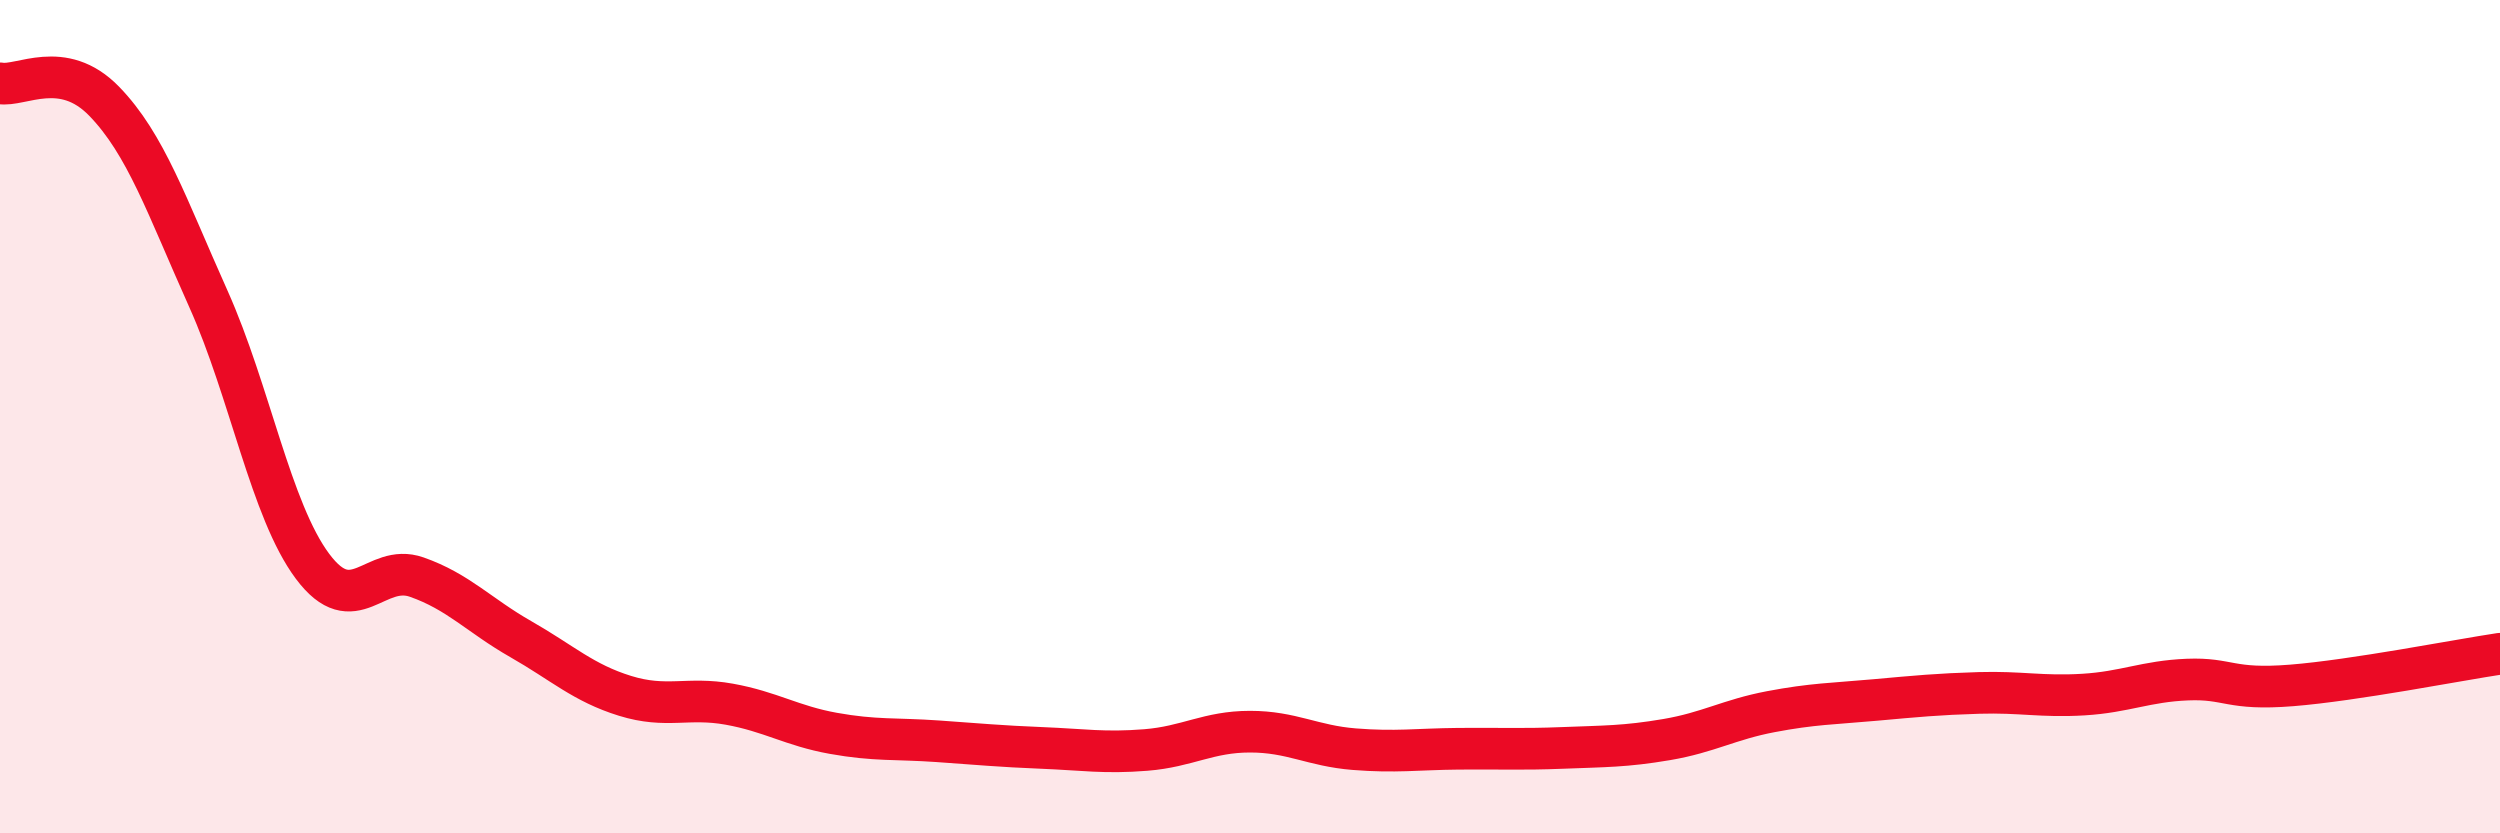
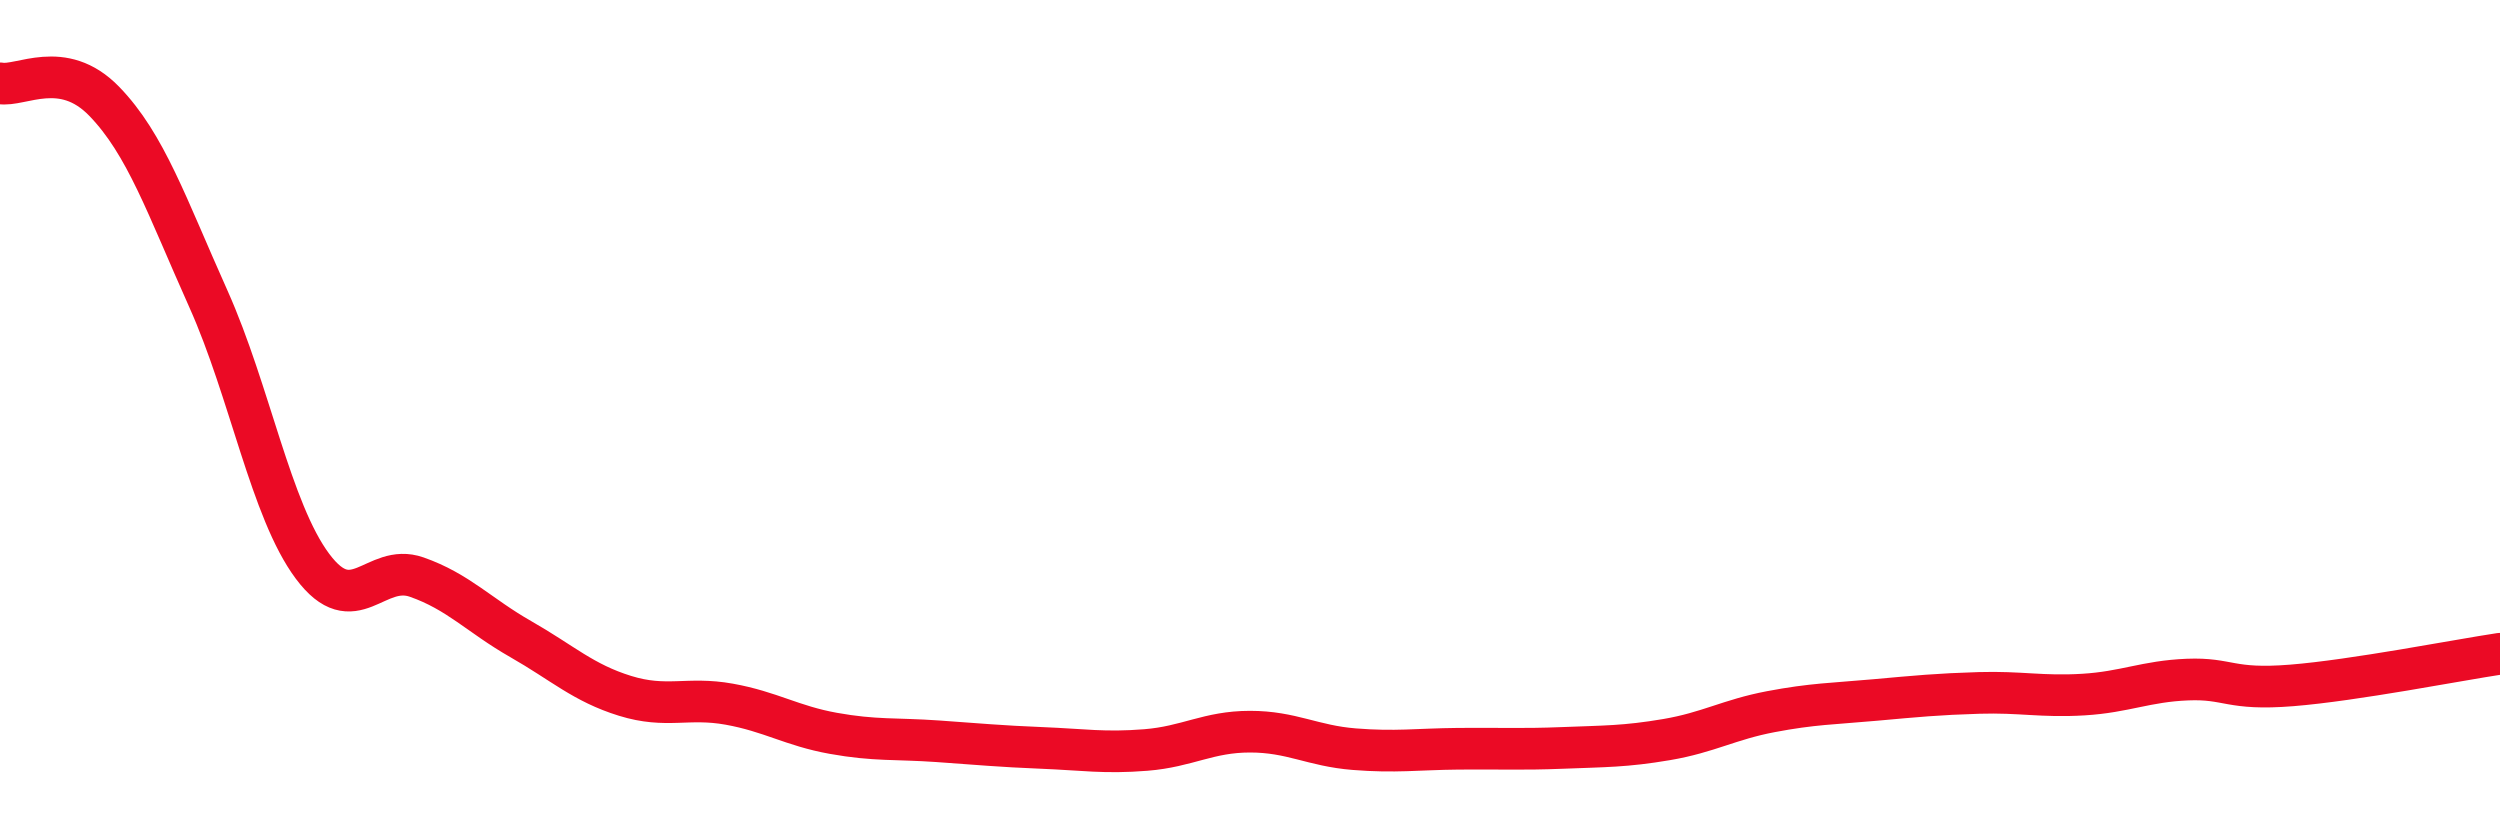
<svg xmlns="http://www.w3.org/2000/svg" width="60" height="20" viewBox="0 0 60 20">
-   <path d="M 0,2 C 0.5,2.09 1.5,1.4 2.5,2.43 C 3.5,3.46 4,4.94 5,7.17 C 6,9.4 6.5,12.25 7.5,13.59 C 8.5,14.93 9,13.5 10,13.85 C 11,14.2 11.5,14.77 12.5,15.34 C 13.5,15.91 14,16.39 15,16.7 C 16,17.01 16.5,16.72 17.5,16.9 C 18.5,17.08 19,17.42 20,17.6 C 21,17.78 21.5,17.72 22.5,17.79 C 23.5,17.86 24,17.91 25,17.95 C 26,17.99 26.5,18.08 27.5,18 C 28.5,17.92 29,17.56 30,17.56 C 31,17.56 31.5,17.9 32.5,17.98 C 33.5,18.06 34,17.98 35,17.97 C 36,17.96 36.5,17.99 37.5,17.95 C 38.5,17.91 39,17.92 40,17.75 C 41,17.58 41.5,17.27 42.5,17.08 C 43.5,16.89 44,16.89 45,16.8 C 46,16.71 46.5,16.66 47.5,16.63 C 48.5,16.6 49,16.73 50,16.67 C 51,16.61 51.5,16.35 52.5,16.31 C 53.5,16.27 53.5,16.57 55,16.45 C 56.5,16.33 59,15.84 60,15.69L60 20L0 20Z" fill="#EB0A25" opacity="0.1" stroke-linecap="round" stroke-linejoin="round" />
  <path d="M 0,2 C 0.5,2.09 1.5,1.4 2.5,2.43 C 3.5,3.46 4,4.94 5,7.17 C 6,9.4 6.5,12.25 7.5,13.59 C 8.5,14.93 9,13.5 10,13.85 C 11,14.2 11.5,14.77 12.5,15.34 C 13.5,15.91 14,16.39 15,16.7 C 16,17.01 16.5,16.72 17.5,16.9 C 18.5,17.08 19,17.42 20,17.6 C 21,17.78 21.5,17.72 22.5,17.79 C 23.5,17.86 24,17.91 25,17.95 C 26,17.99 26.5,18.08 27.5,18 C 28.5,17.92 29,17.56 30,17.56 C 31,17.56 31.5,17.9 32.5,17.98 C 33.5,18.06 34,17.98 35,17.97 C 36,17.96 36.5,17.99 37.5,17.95 C 38.5,17.91 39,17.92 40,17.75 C 41,17.58 41.5,17.27 42.5,17.08 C 43.5,16.89 44,16.89 45,16.8 C 46,16.71 46.5,16.66 47.5,16.63 C 48.5,16.6 49,16.73 50,16.67 C 51,16.61 51.5,16.35 52.5,16.31 C 53.5,16.27 53.5,16.57 55,16.45 C 56.5,16.33 59,15.84 60,15.69" stroke="#EB0A25" stroke-width="1" fill="none" stroke-linecap="round" stroke-linejoin="round" />
</svg>